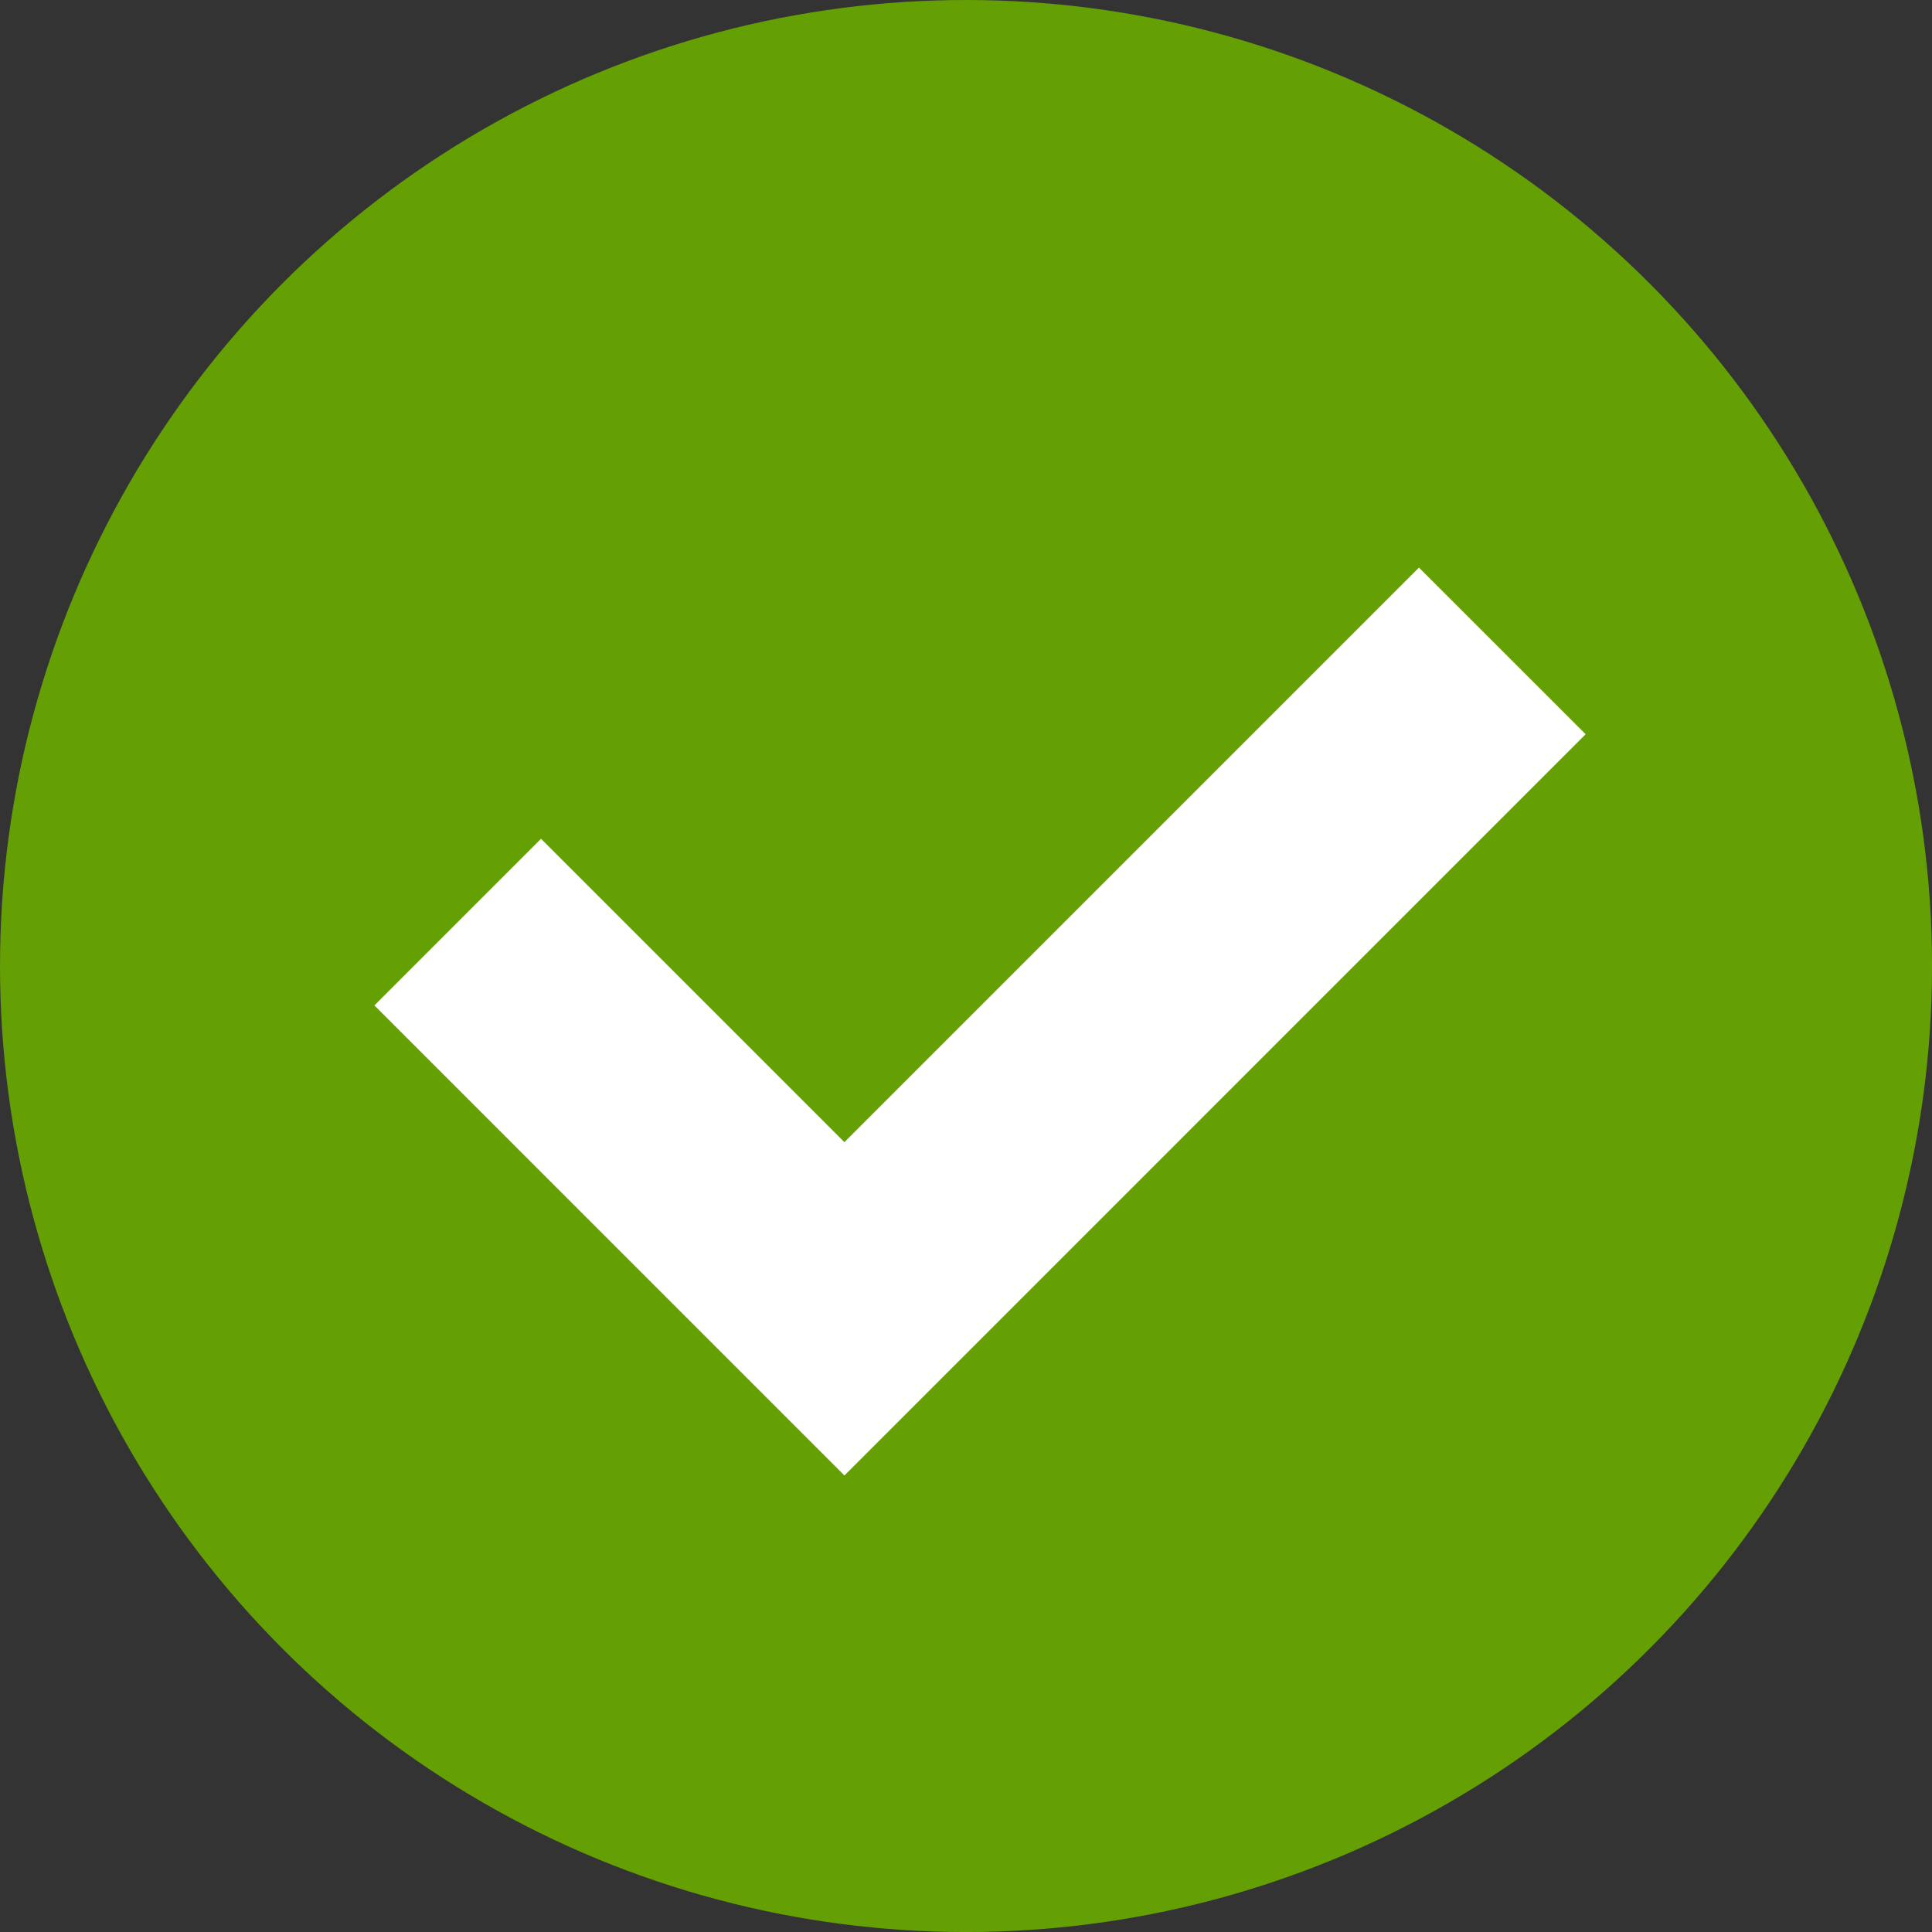
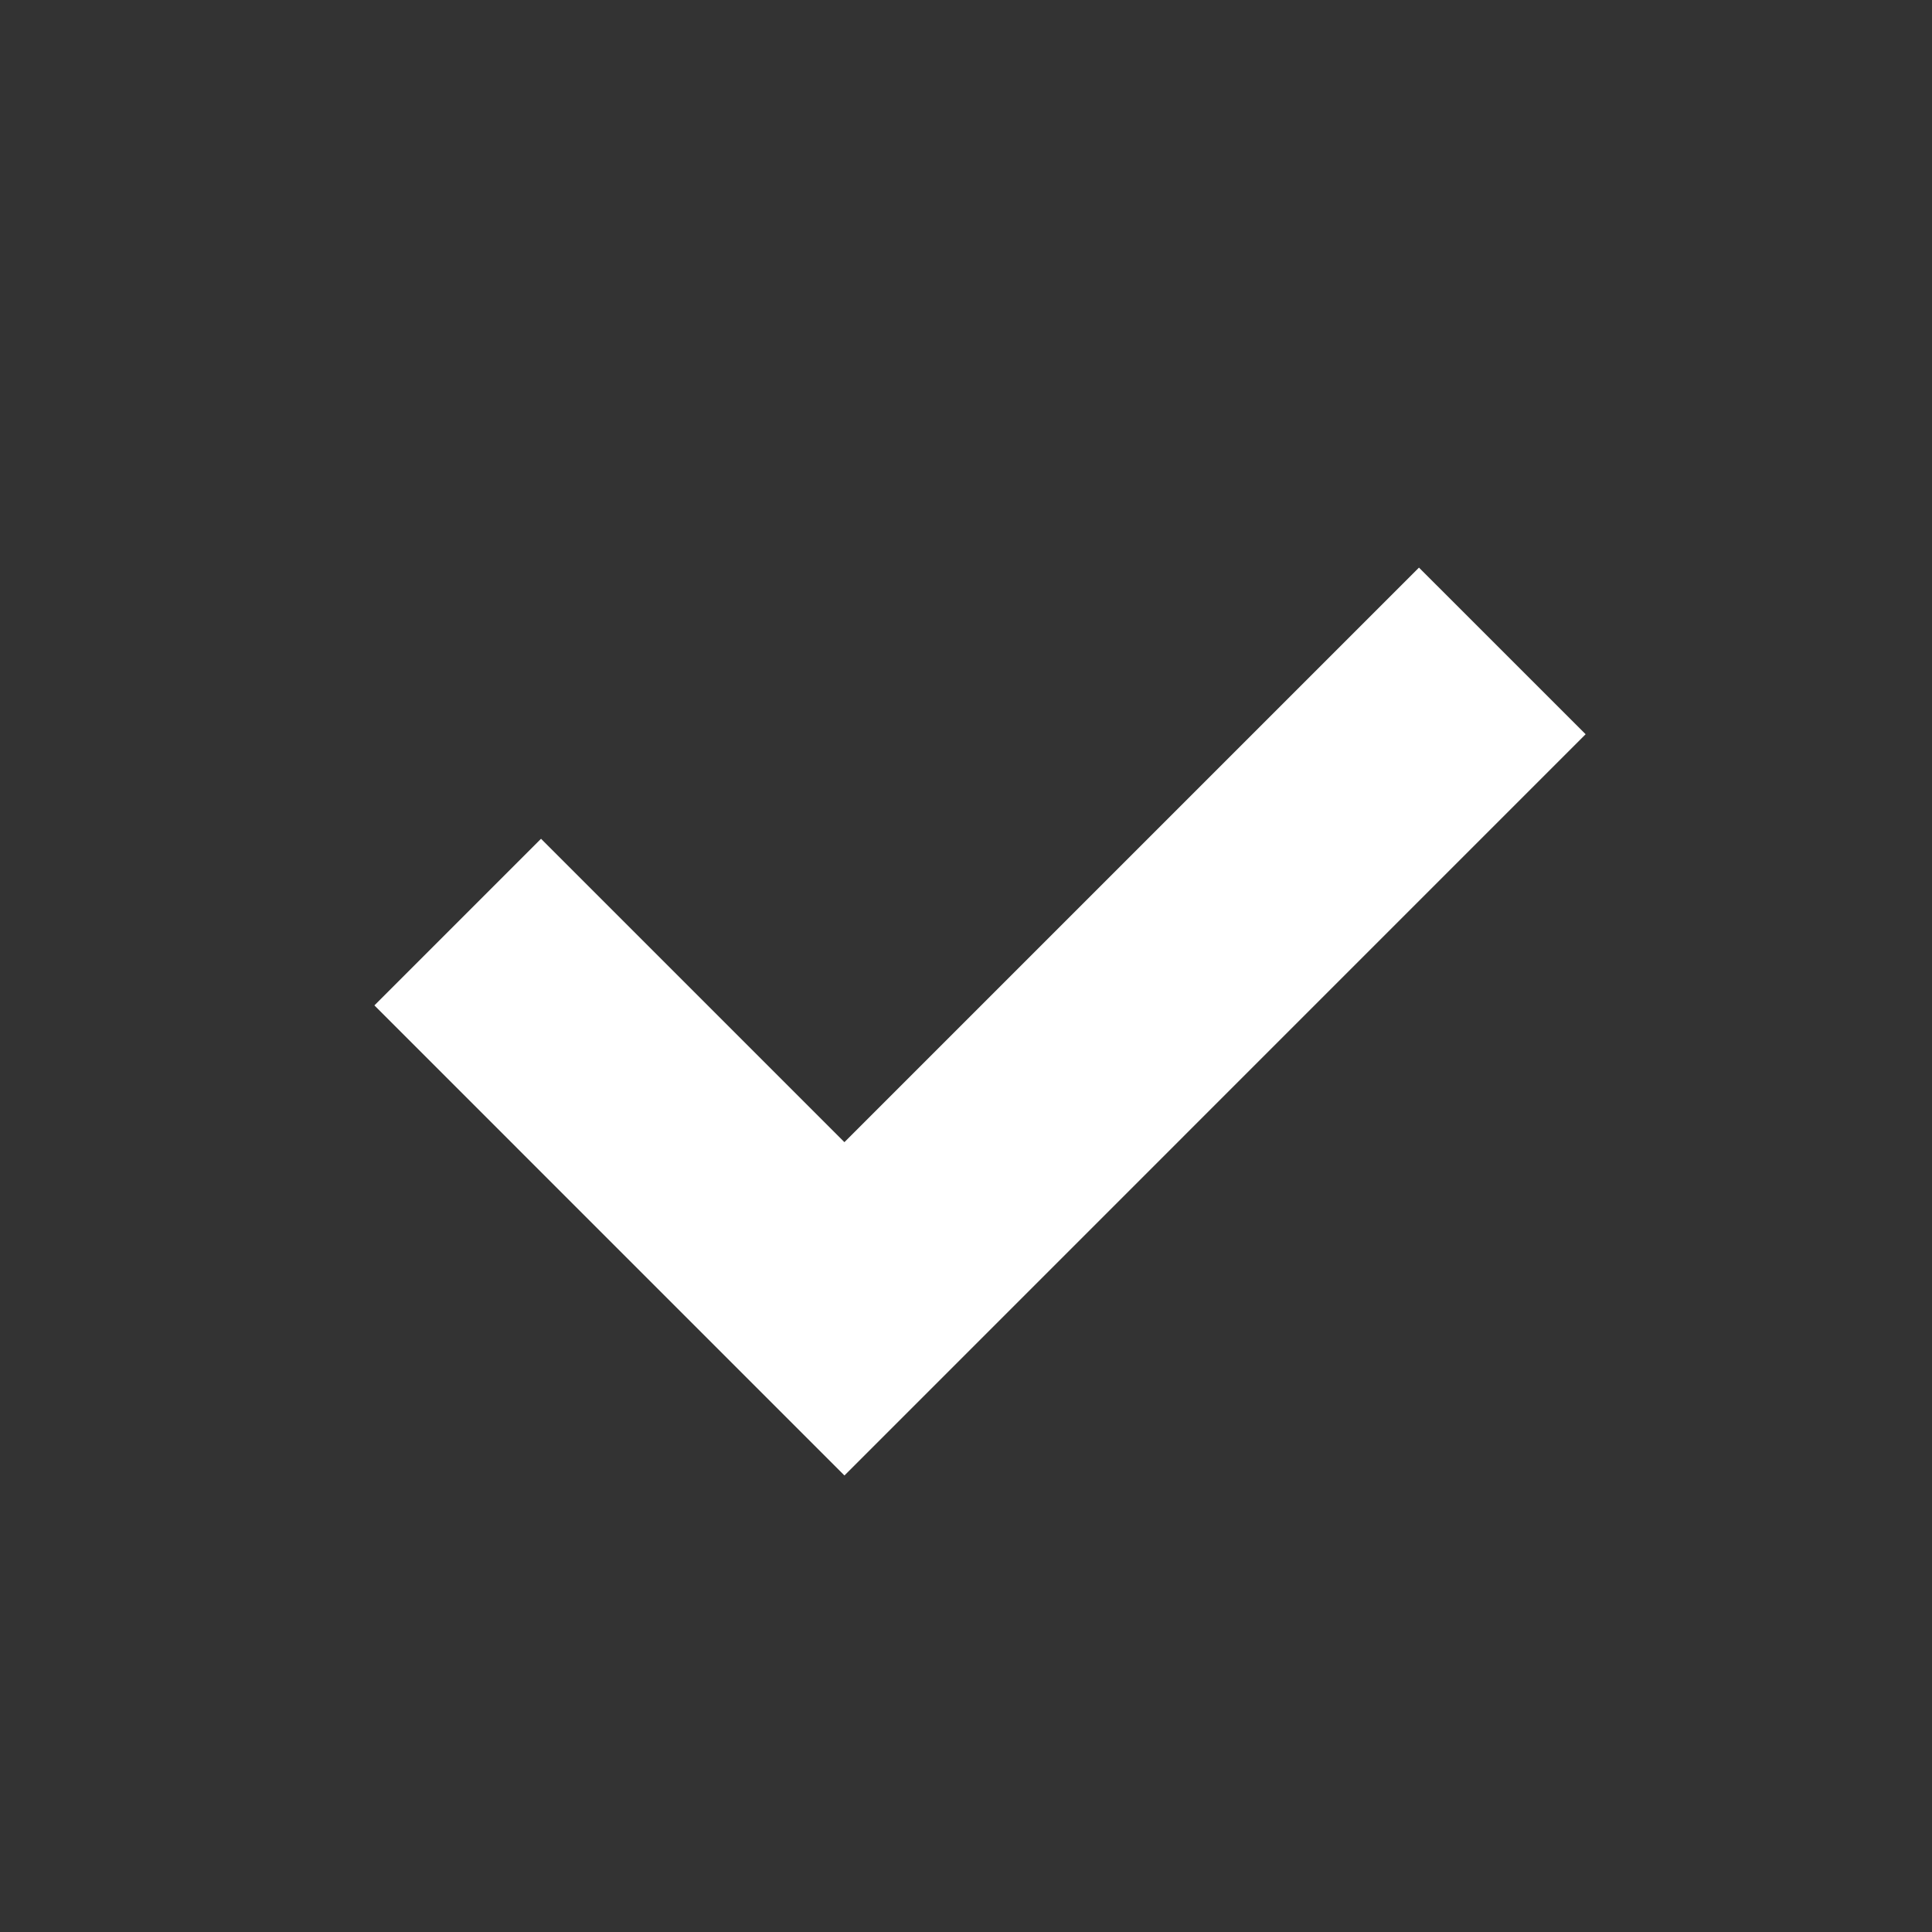
<svg xmlns="http://www.w3.org/2000/svg" version="1.1" x="0px" y="0px" viewBox="0 0 609.17 609.17" style="enable-background:new 0 0 609.17 609.17;" xml:space="preserve">
  <rect x="0" y="0" width="609.17" height="609.17" fill="#333333" stroke="none" />
  <style type="text/css">
	.st0{display:none;}
	.st1{display:inline;fill:#FFFFFF;}
	.st2{fill:#649F04;}
	.st3{fill:#FFFFFF;}
</style>
  <g id="Background" class="st0">
    <rect x="-335.41" y="-321.91" class="st1" width="1280" height="1280" />
  </g>
  <g id="Layer_2">
    <g>
-       <circle class="st2" cx="304.59" cy="304.59" r="304.59" />
      <polygon class="st3" points="499.96,231.51 447.41,178.97 266.25,360.13 170.59,264.47 118.05,317.01 266.24,465.21     266.25,465.19 266.27,465.21   " />
    </g>
  </g>
</svg>